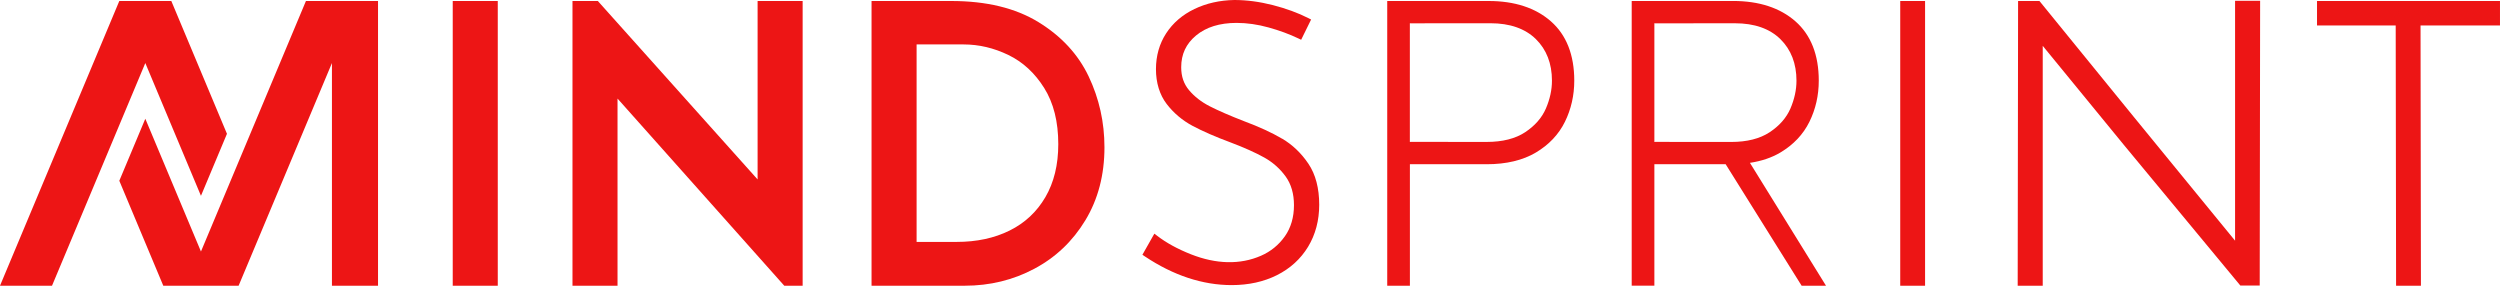
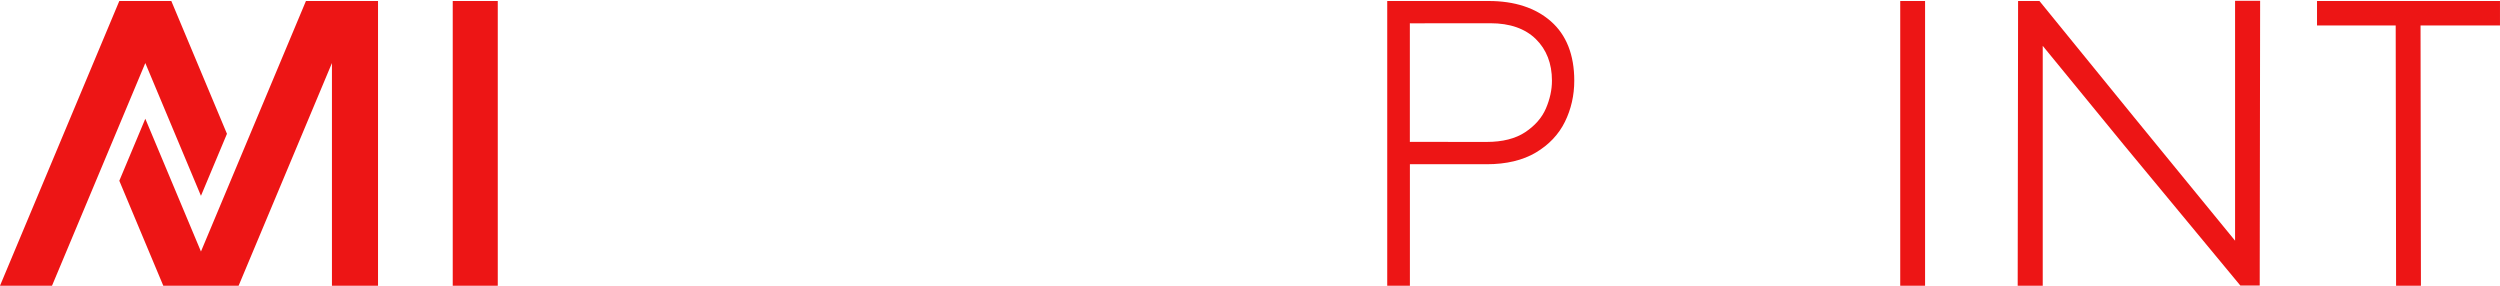
<svg xmlns="http://www.w3.org/2000/svg" width="175" height="20" viewBox="0 0 175 20" fill="none">
-   <path d="M54.898 20L43.227 6.9V20H40.074V0.07H41.848L53.032 12.561V0.07H56.185V20H54.898Z" fill="#ED1515" />
  <path d="M34.844 0.07H31.691V20H34.844V0.07Z" fill="#ED1515" />
-   <path d="M61.008 0.07H66.586C69.047 0.07 71.081 0.562 72.691 1.548C74.299 2.534 75.47 3.802 76.208 5.353C76.944 6.905 77.312 8.556 77.312 10.308C77.312 12.243 76.867 13.945 75.978 15.415C75.089 16.885 73.898 18.016 72.408 18.81C70.917 19.604 69.291 20 67.53 20H61.008V0.07ZM66.964 16.934C68.366 16.934 69.6 16.67 70.67 16.14C71.739 15.612 72.575 14.831 73.177 13.8C73.778 12.769 74.08 11.532 74.08 10.091C74.08 8.521 73.752 7.212 73.095 6.162C72.439 5.113 71.603 4.342 70.589 3.85C69.573 3.358 68.527 3.11 67.45 3.11H64.162V16.935H66.966L66.964 16.934Z" fill="#ED1515" />
-   <path d="M89.747 9.708C89.037 9.289 88.136 8.875 87.067 8.476C86.1 8.102 85.302 7.754 84.692 7.444C84.102 7.144 83.609 6.762 83.231 6.31C82.862 5.87 82.684 5.346 82.684 4.708C82.684 3.795 83.023 3.068 83.722 2.486C84.423 1.9 85.38 1.603 86.564 1.603C87.286 1.603 88.037 1.71 88.795 1.921C89.559 2.132 90.263 2.392 90.889 2.692L91.081 2.784L91.778 1.367L91.584 1.268C90.864 0.903 90.03 0.597 89.106 0.359C88.178 0.121 87.27 0 86.402 0C85.383 0.019 84.444 0.23 83.611 0.63C82.77 1.033 82.106 1.605 81.633 2.33C81.159 3.057 80.917 3.903 80.917 4.844C80.917 5.786 81.17 6.629 81.667 7.278C82.155 7.913 82.764 8.429 83.481 8.811C84.181 9.184 85.077 9.576 86.142 9.971C87.086 10.327 87.878 10.683 88.495 11.025C89.094 11.359 89.598 11.806 89.995 12.354C90.383 12.89 90.578 13.565 90.578 14.359C90.578 15.208 90.364 15.943 89.941 16.541C89.514 17.146 88.953 17.603 88.275 17.9C86.803 18.546 85.116 18.491 83.37 17.802C82.436 17.433 81.639 16.997 81.002 16.506L80.805 16.356L79.969 17.833L80.139 17.948C82.134 19.281 84.181 19.957 86.219 19.957C87.4 19.957 88.467 19.722 89.389 19.259C90.319 18.792 91.05 18.122 91.567 17.271C92.083 16.419 92.345 15.43 92.345 14.33C92.345 13.173 92.091 12.208 91.589 11.462C91.095 10.727 90.477 10.136 89.75 9.706" fill="#ED1515" />
  <path d="M134.755 0.07H133.016V20H134.755V0.07Z" fill="#ED1515" />
  <path d="M174.999 0.07H162.191V1.783H167.699L167.726 20H169.465L169.438 1.783H174.999V0.07Z" fill="#ED1515" />
  <path d="M108.568 1.497C107.49 0.55 106.023 0.07 104.204 0.07H97.106V20H98.693V11.496H104.071C105.438 11.496 106.595 11.221 107.509 10.678C108.424 10.135 109.11 9.41 109.546 8.523C109.979 7.642 110.199 6.673 110.199 5.647C110.199 3.845 109.649 2.448 108.566 1.496M108.21 7.602C107.929 8.25 107.441 8.805 106.759 9.256C106.076 9.707 105.171 9.935 104.068 9.935L98.738 9.931V9.935H98.69V1.627H98.738V1.632L104.334 1.627C105.69 1.627 106.759 2 107.509 2.735C108.257 3.469 108.637 4.448 108.637 5.647C108.637 6.289 108.493 6.948 108.21 7.602Z" fill="#ED1515" />
  <path d="M21.416 0.07L14.067 17.607L10.172 8.312L8.352 12.654L11.43 20H16.703L23.236 4.413V20H26.462V0.07H21.416Z" fill="#ED1515" />
  <path d="M11.992 0.07H8.352L0 20H3.641L10.172 4.413L14.067 13.708L15.887 9.366L11.992 0.07Z" fill="#ED1515" />
-   <path d="M126.113 20H127.819L127.805 19.976L122.495 11.399C123.305 11.276 124.019 11.037 124.623 10.678C125.539 10.133 126.225 9.41 126.661 8.522C127.095 7.641 127.314 6.673 127.314 5.646C127.314 3.845 126.764 2.448 125.681 1.495C124.603 0.548 123.136 0.068 121.317 0.068H114.219V19.998H115.806V11.494H120.795L126.098 19.975L126.113 19.998V20ZM115.855 9.932V9.937H115.806V1.629H115.855V1.633L121.45 1.629C122.806 1.629 123.875 2.002 124.625 2.737C125.373 3.472 125.753 4.449 125.753 5.648C125.753 6.291 125.609 6.949 125.327 7.603C125.045 8.251 124.558 8.806 123.875 9.257C123.192 9.708 122.288 9.937 121.184 9.937L115.855 9.932Z" fill="#ED1515" />
  <path d="M156.455 0.055V16.848L152.148 11.585L149.39 8.213L142.991 0.353V0.352L142.813 0.134L142.76 0.071H141.266L141.238 20.001H142.991V3.209L148.673 10.147L156.823 19.986H158.18L158.209 0.055H156.455Z" fill="#ED1515" />
</svg>